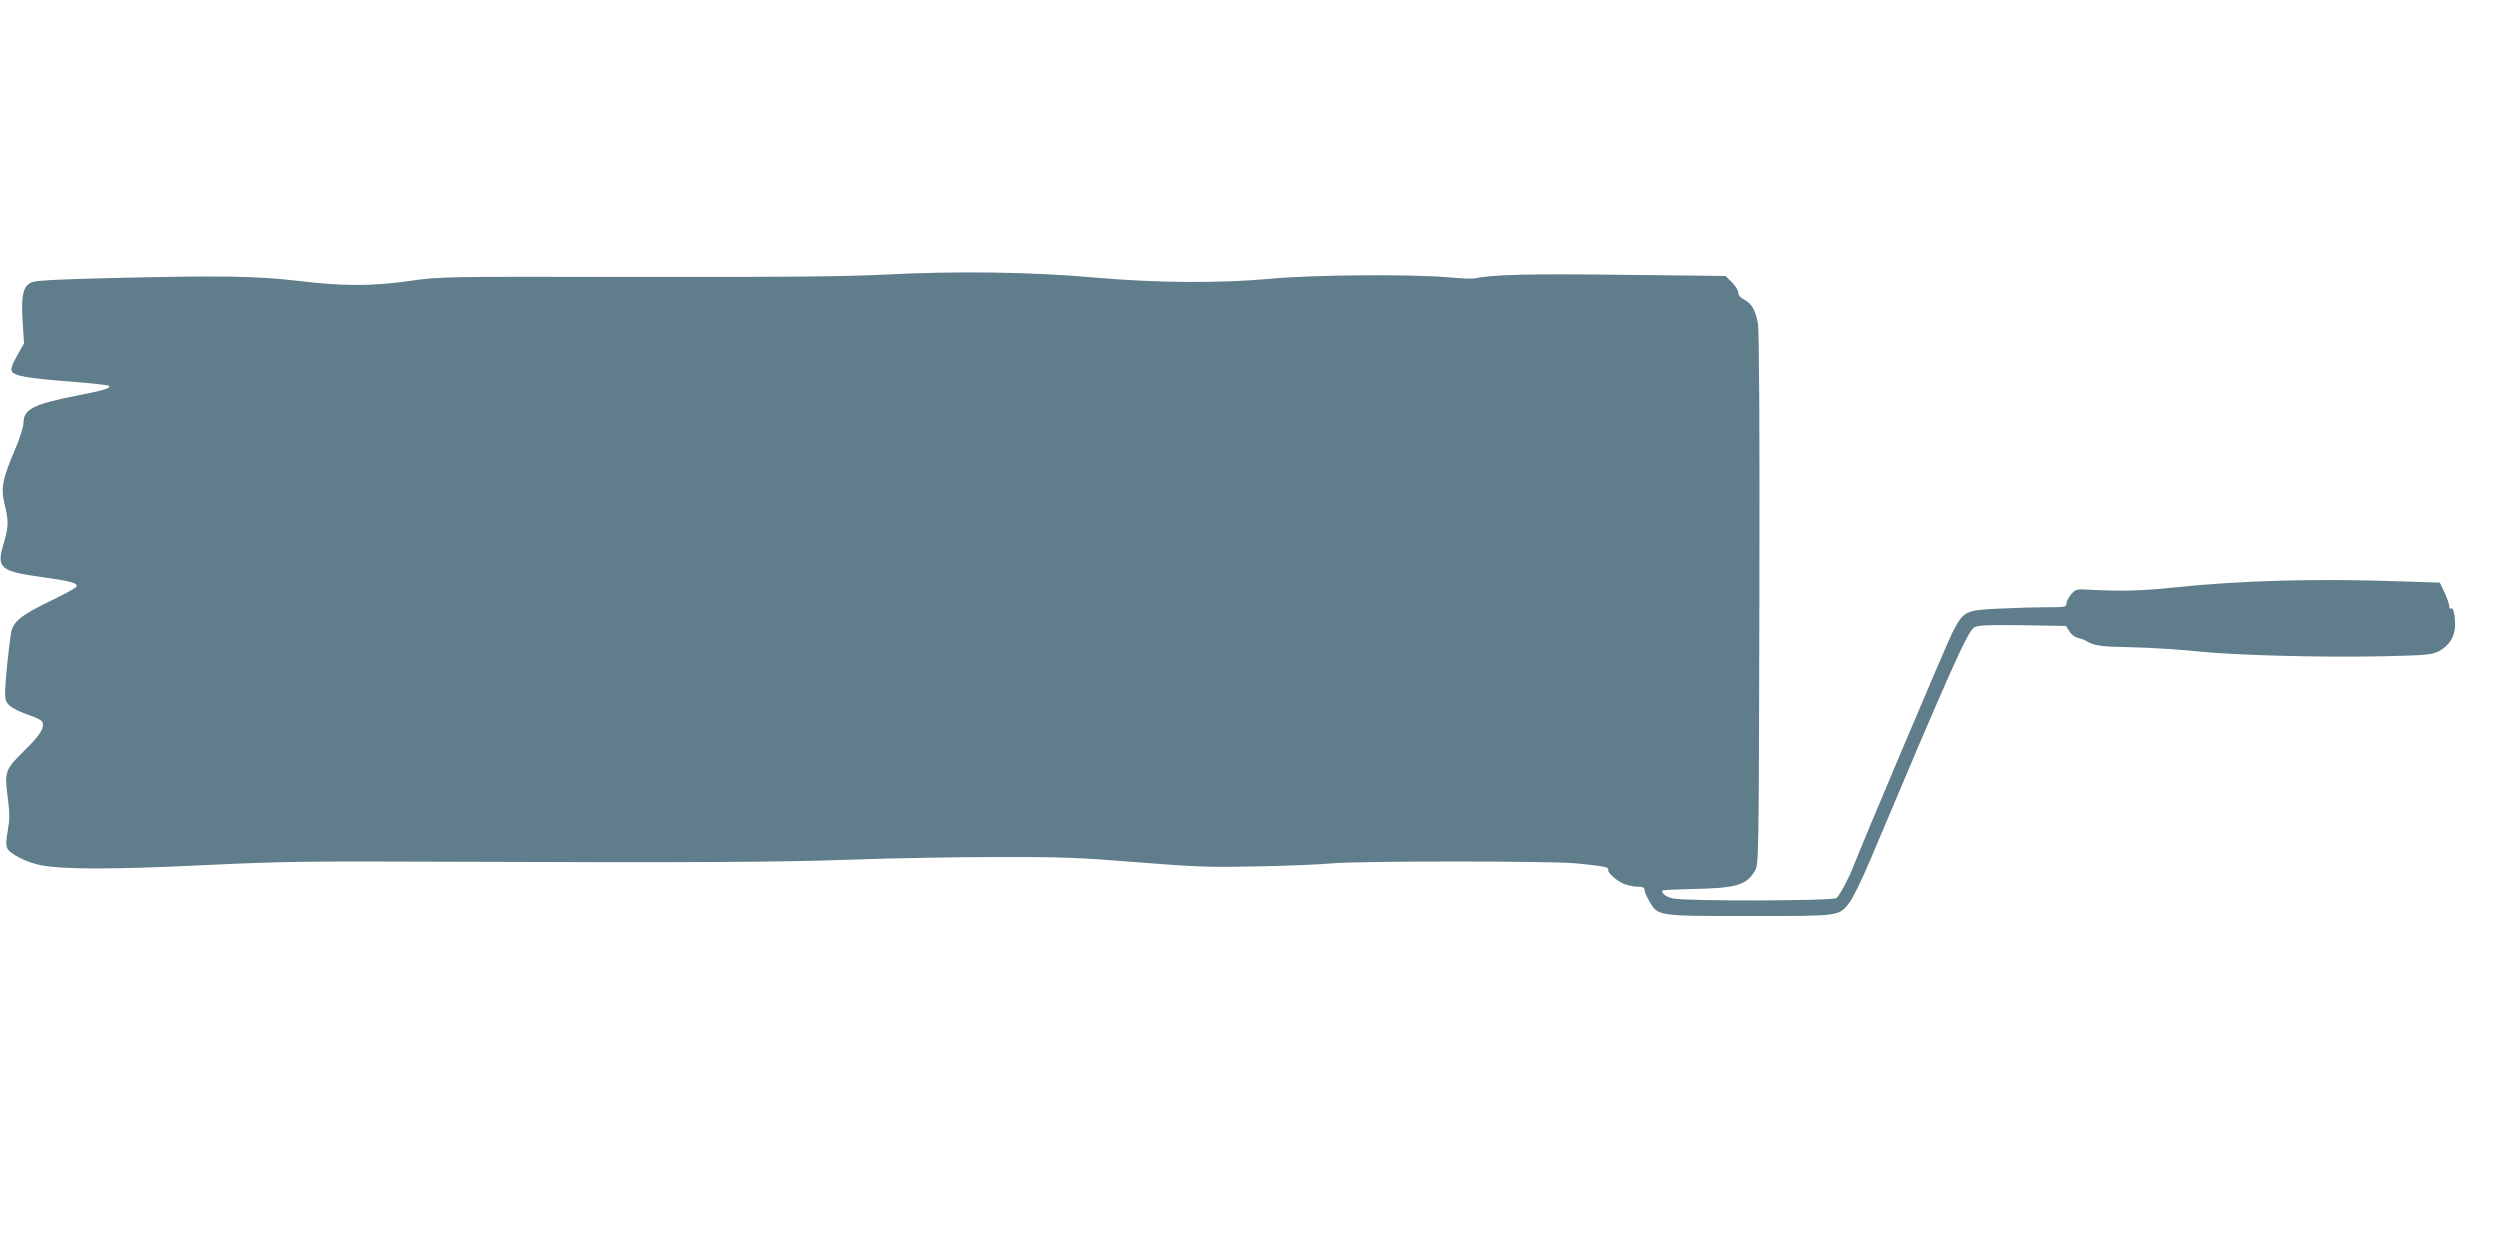
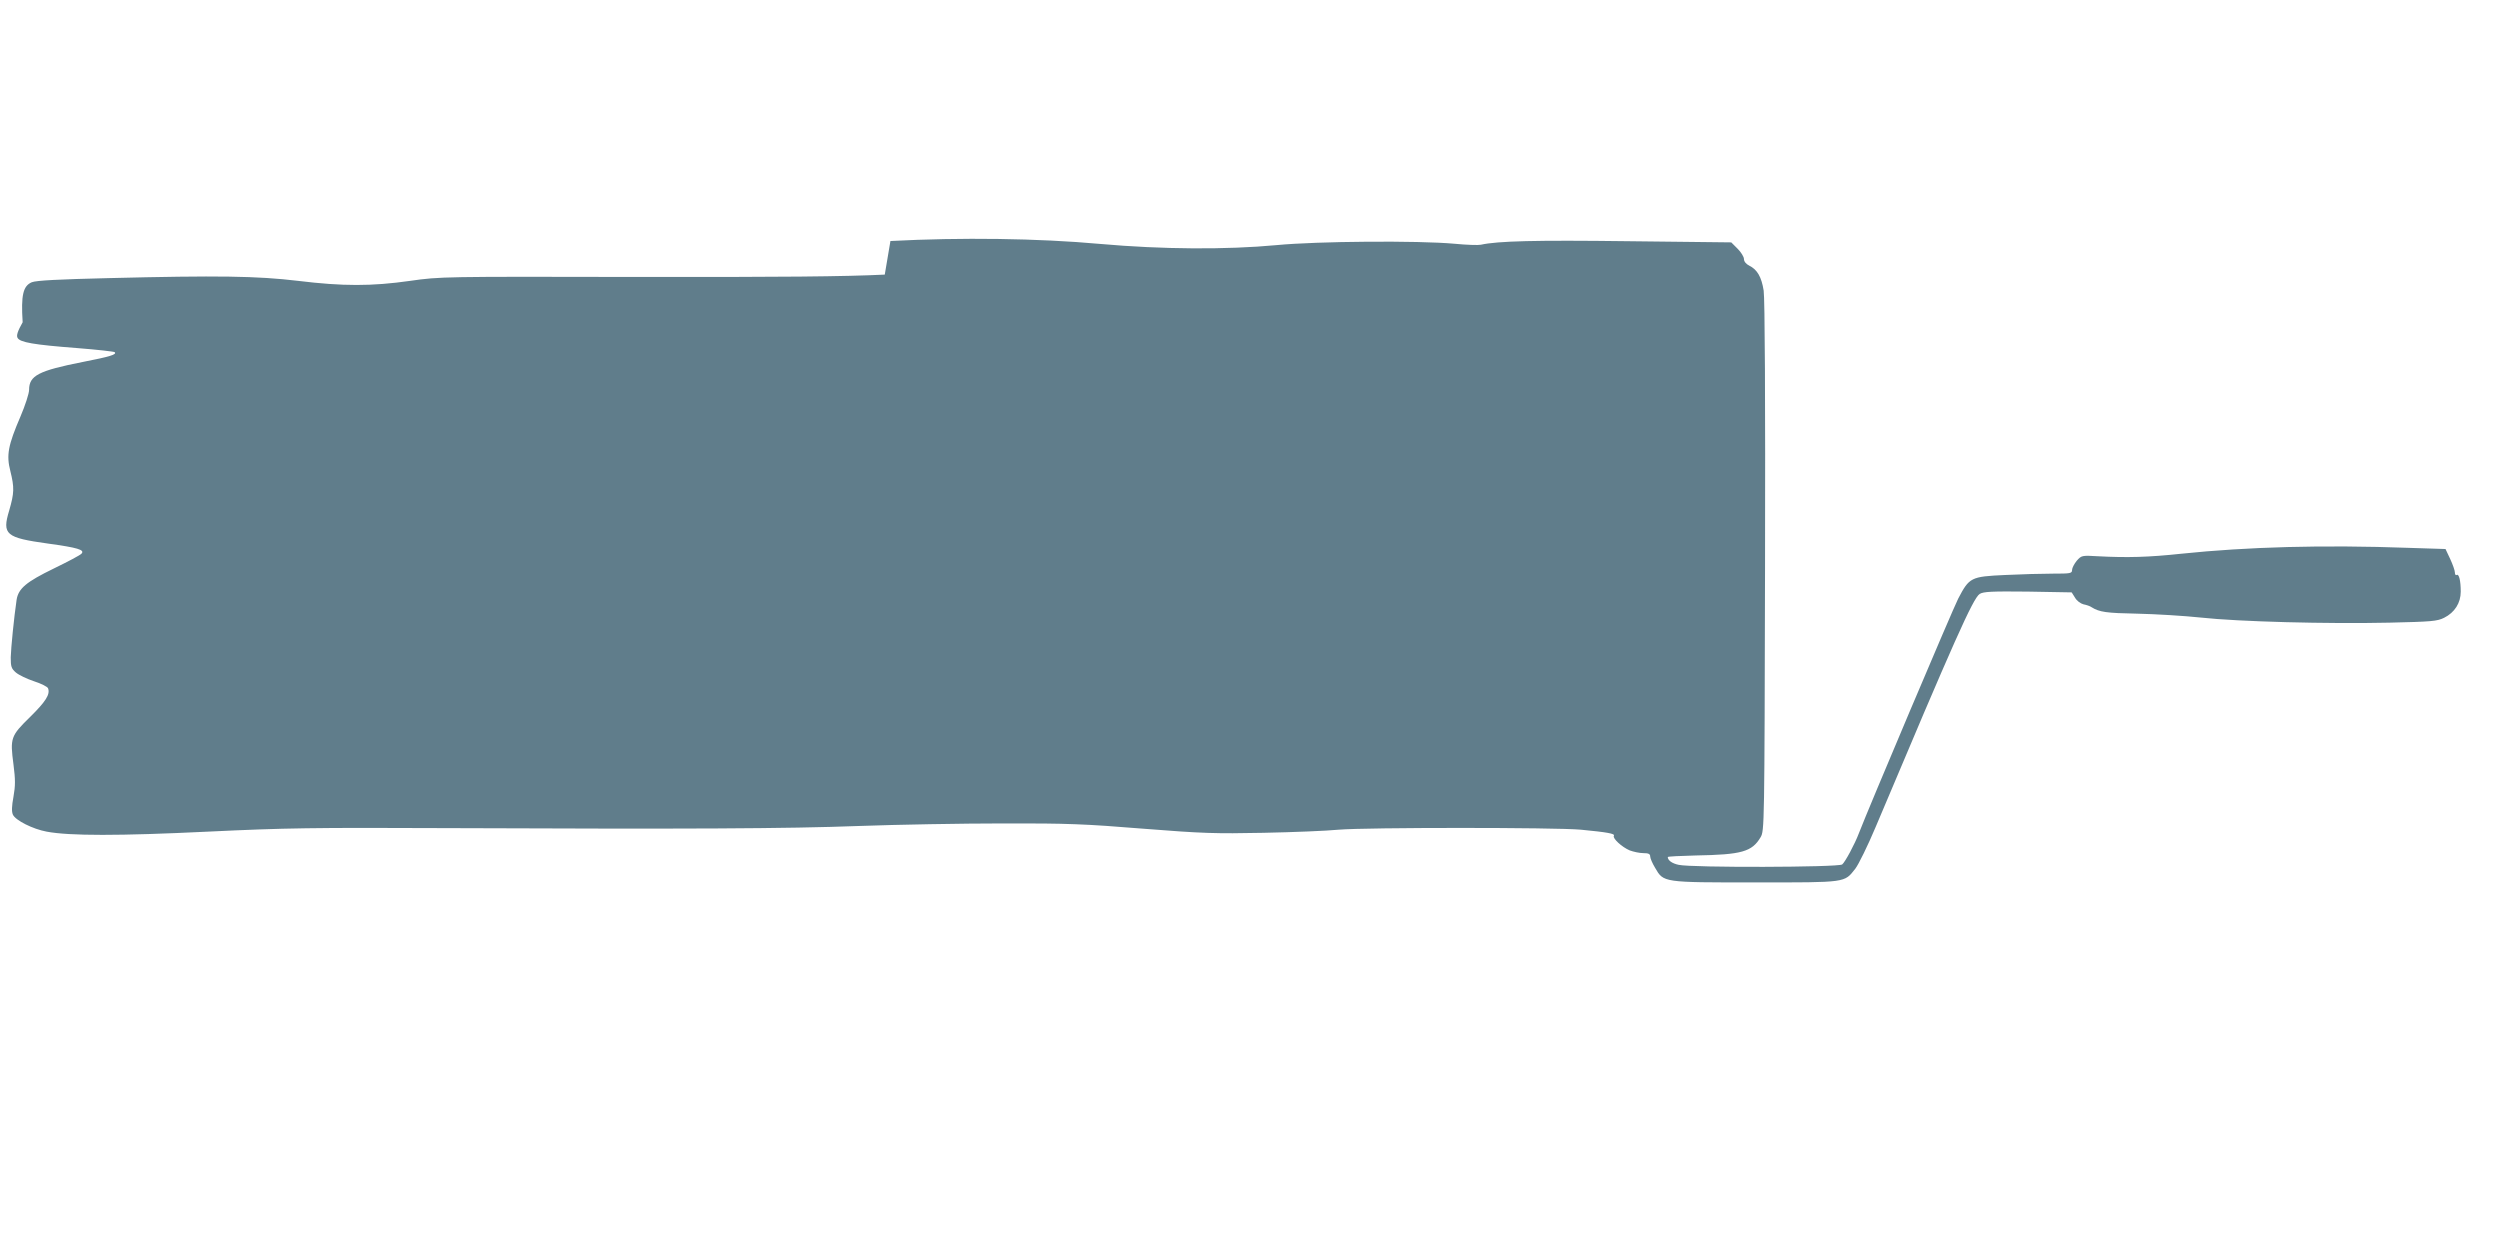
<svg xmlns="http://www.w3.org/2000/svg" version="1.0" width="1280pt" height="640pt" viewBox="0 0 1280 640" preserveAspectRatio="xMidYMid meet">
  <g transform="translate(0,640) scale(0.1,-0.1)" fill="#607d8b" stroke="none">
-     <path d="M4530 4994 c-207 -10 -522 -13 -1275 -12 -985 2 -1002 2 -1155 -20 -197 -28 -344 -28 -574 0 -209 25 -408 28 -971 14 -255 -6 -369 -12 -392 -21 -45 -19 -56 -66 -47 -205 l7 -108 -36 -64 c-26 -46 -33 -68 -26 -80 13 -23 82 -35 303 -52 103 -8 191 -18 194 -21 13 -12 -24 -23 -162 -50 -228 -45 -276 -70 -276 -143 0 -18 -20 -80 -44 -136 -64 -149 -73 -198 -52 -280 21 -85 20 -112 -6 -202 -37 -123 -18 -139 198 -169 153 -21 189 -32 173 -51 -6 -8 -71 -42 -143 -77 -140 -68 -181 -102 -190 -160 -13 -88 -29 -248 -30 -295 0 -47 3 -57 26 -77 15 -13 57 -33 93 -45 37 -12 69 -28 72 -36 12 -31 -12 -68 -92 -147 -99 -97 -103 -107 -85 -243 10 -78 10 -109 0 -165 -9 -49 -10 -76 -3 -92 13 -29 102 -74 173 -87 116 -22 371 -22 825 0 397 19 540 21 1220 18 1253 -5 1739 -3 2115 11 195 7 526 13 735 13 330 1 425 -3 720 -27 304 -24 369 -26 615 -21 151 3 325 10 385 16 142 12 1110 12 1240 0 134 -13 176 -20 169 -31 -8 -13 41 -58 81 -75 19 -7 50 -14 70 -14 26 0 35 -4 35 -17 0 -9 11 -35 25 -58 44 -76 38 -75 515 -75 469 0 453 -2 510 70 17 22 64 118 104 213 403 956 499 1172 533 1194 19 12 62 14 247 12 l224 -4 17 -27 c9 -16 28 -30 43 -34 15 -3 34 -9 42 -15 40 -25 75 -30 234 -33 94 -2 241 -11 326 -20 192 -21 647 -33 965 -26 214 5 244 7 280 25 54 27 85 76 85 134 0 56 -9 93 -21 85 -5 -3 -9 3 -9 13 0 10 -11 41 -24 69 l-24 51 -188 6 c-440 16 -827 5 -1164 -30 -168 -18 -278 -21 -428 -13 -82 5 -84 4 -108 -23 -13 -16 -24 -37 -24 -47 0 -18 -8 -19 -97 -19 -54 0 -165 -3 -246 -7 -175 -8 -183 -12 -240 -121 -27 -52 -463 -1082 -508 -1200 -21 -56 -71 -149 -86 -161 -20 -15 -773 -17 -837 -2 -34 7 -56 23 -56 40 0 3 64 6 143 8 236 4 288 19 332 93 20 33 20 55 23 1384 2 863 -1 1373 -7 1415 -11 70 -33 108 -74 128 -16 8 -27 21 -27 34 0 11 -15 35 -32 52 l-33 33 -528 6 c-476 6 -668 1 -754 -18 -12 -3 -73 -1 -135 5 -187 17 -704 13 -911 -7 -256 -24 -587 -22 -902 6 -321 29 -713 34 -1075 15z" />
+     <path d="M4530 4994 c-207 -10 -522 -13 -1275 -12 -985 2 -1002 2 -1155 -20 -197 -28 -344 -28 -574 0 -209 25 -408 28 -971 14 -255 -6 -369 -12 -392 -21 -45 -19 -56 -66 -47 -205 c-26 -46 -33 -68 -26 -80 13 -23 82 -35 303 -52 103 -8 191 -18 194 -21 13 -12 -24 -23 -162 -50 -228 -45 -276 -70 -276 -143 0 -18 -20 -80 -44 -136 -64 -149 -73 -198 -52 -280 21 -85 20 -112 -6 -202 -37 -123 -18 -139 198 -169 153 -21 189 -32 173 -51 -6 -8 -71 -42 -143 -77 -140 -68 -181 -102 -190 -160 -13 -88 -29 -248 -30 -295 0 -47 3 -57 26 -77 15 -13 57 -33 93 -45 37 -12 69 -28 72 -36 12 -31 -12 -68 -92 -147 -99 -97 -103 -107 -85 -243 10 -78 10 -109 0 -165 -9 -49 -10 -76 -3 -92 13 -29 102 -74 173 -87 116 -22 371 -22 825 0 397 19 540 21 1220 18 1253 -5 1739 -3 2115 11 195 7 526 13 735 13 330 1 425 -3 720 -27 304 -24 369 -26 615 -21 151 3 325 10 385 16 142 12 1110 12 1240 0 134 -13 176 -20 169 -31 -8 -13 41 -58 81 -75 19 -7 50 -14 70 -14 26 0 35 -4 35 -17 0 -9 11 -35 25 -58 44 -76 38 -75 515 -75 469 0 453 -2 510 70 17 22 64 118 104 213 403 956 499 1172 533 1194 19 12 62 14 247 12 l224 -4 17 -27 c9 -16 28 -30 43 -34 15 -3 34 -9 42 -15 40 -25 75 -30 234 -33 94 -2 241 -11 326 -20 192 -21 647 -33 965 -26 214 5 244 7 280 25 54 27 85 76 85 134 0 56 -9 93 -21 85 -5 -3 -9 3 -9 13 0 10 -11 41 -24 69 l-24 51 -188 6 c-440 16 -827 5 -1164 -30 -168 -18 -278 -21 -428 -13 -82 5 -84 4 -108 -23 -13 -16 -24 -37 -24 -47 0 -18 -8 -19 -97 -19 -54 0 -165 -3 -246 -7 -175 -8 -183 -12 -240 -121 -27 -52 -463 -1082 -508 -1200 -21 -56 -71 -149 -86 -161 -20 -15 -773 -17 -837 -2 -34 7 -56 23 -56 40 0 3 64 6 143 8 236 4 288 19 332 93 20 33 20 55 23 1384 2 863 -1 1373 -7 1415 -11 70 -33 108 -74 128 -16 8 -27 21 -27 34 0 11 -15 35 -32 52 l-33 33 -528 6 c-476 6 -668 1 -754 -18 -12 -3 -73 -1 -135 5 -187 17 -704 13 -911 -7 -256 -24 -587 -22 -902 6 -321 29 -713 34 -1075 15z" />
  </g>
</svg>